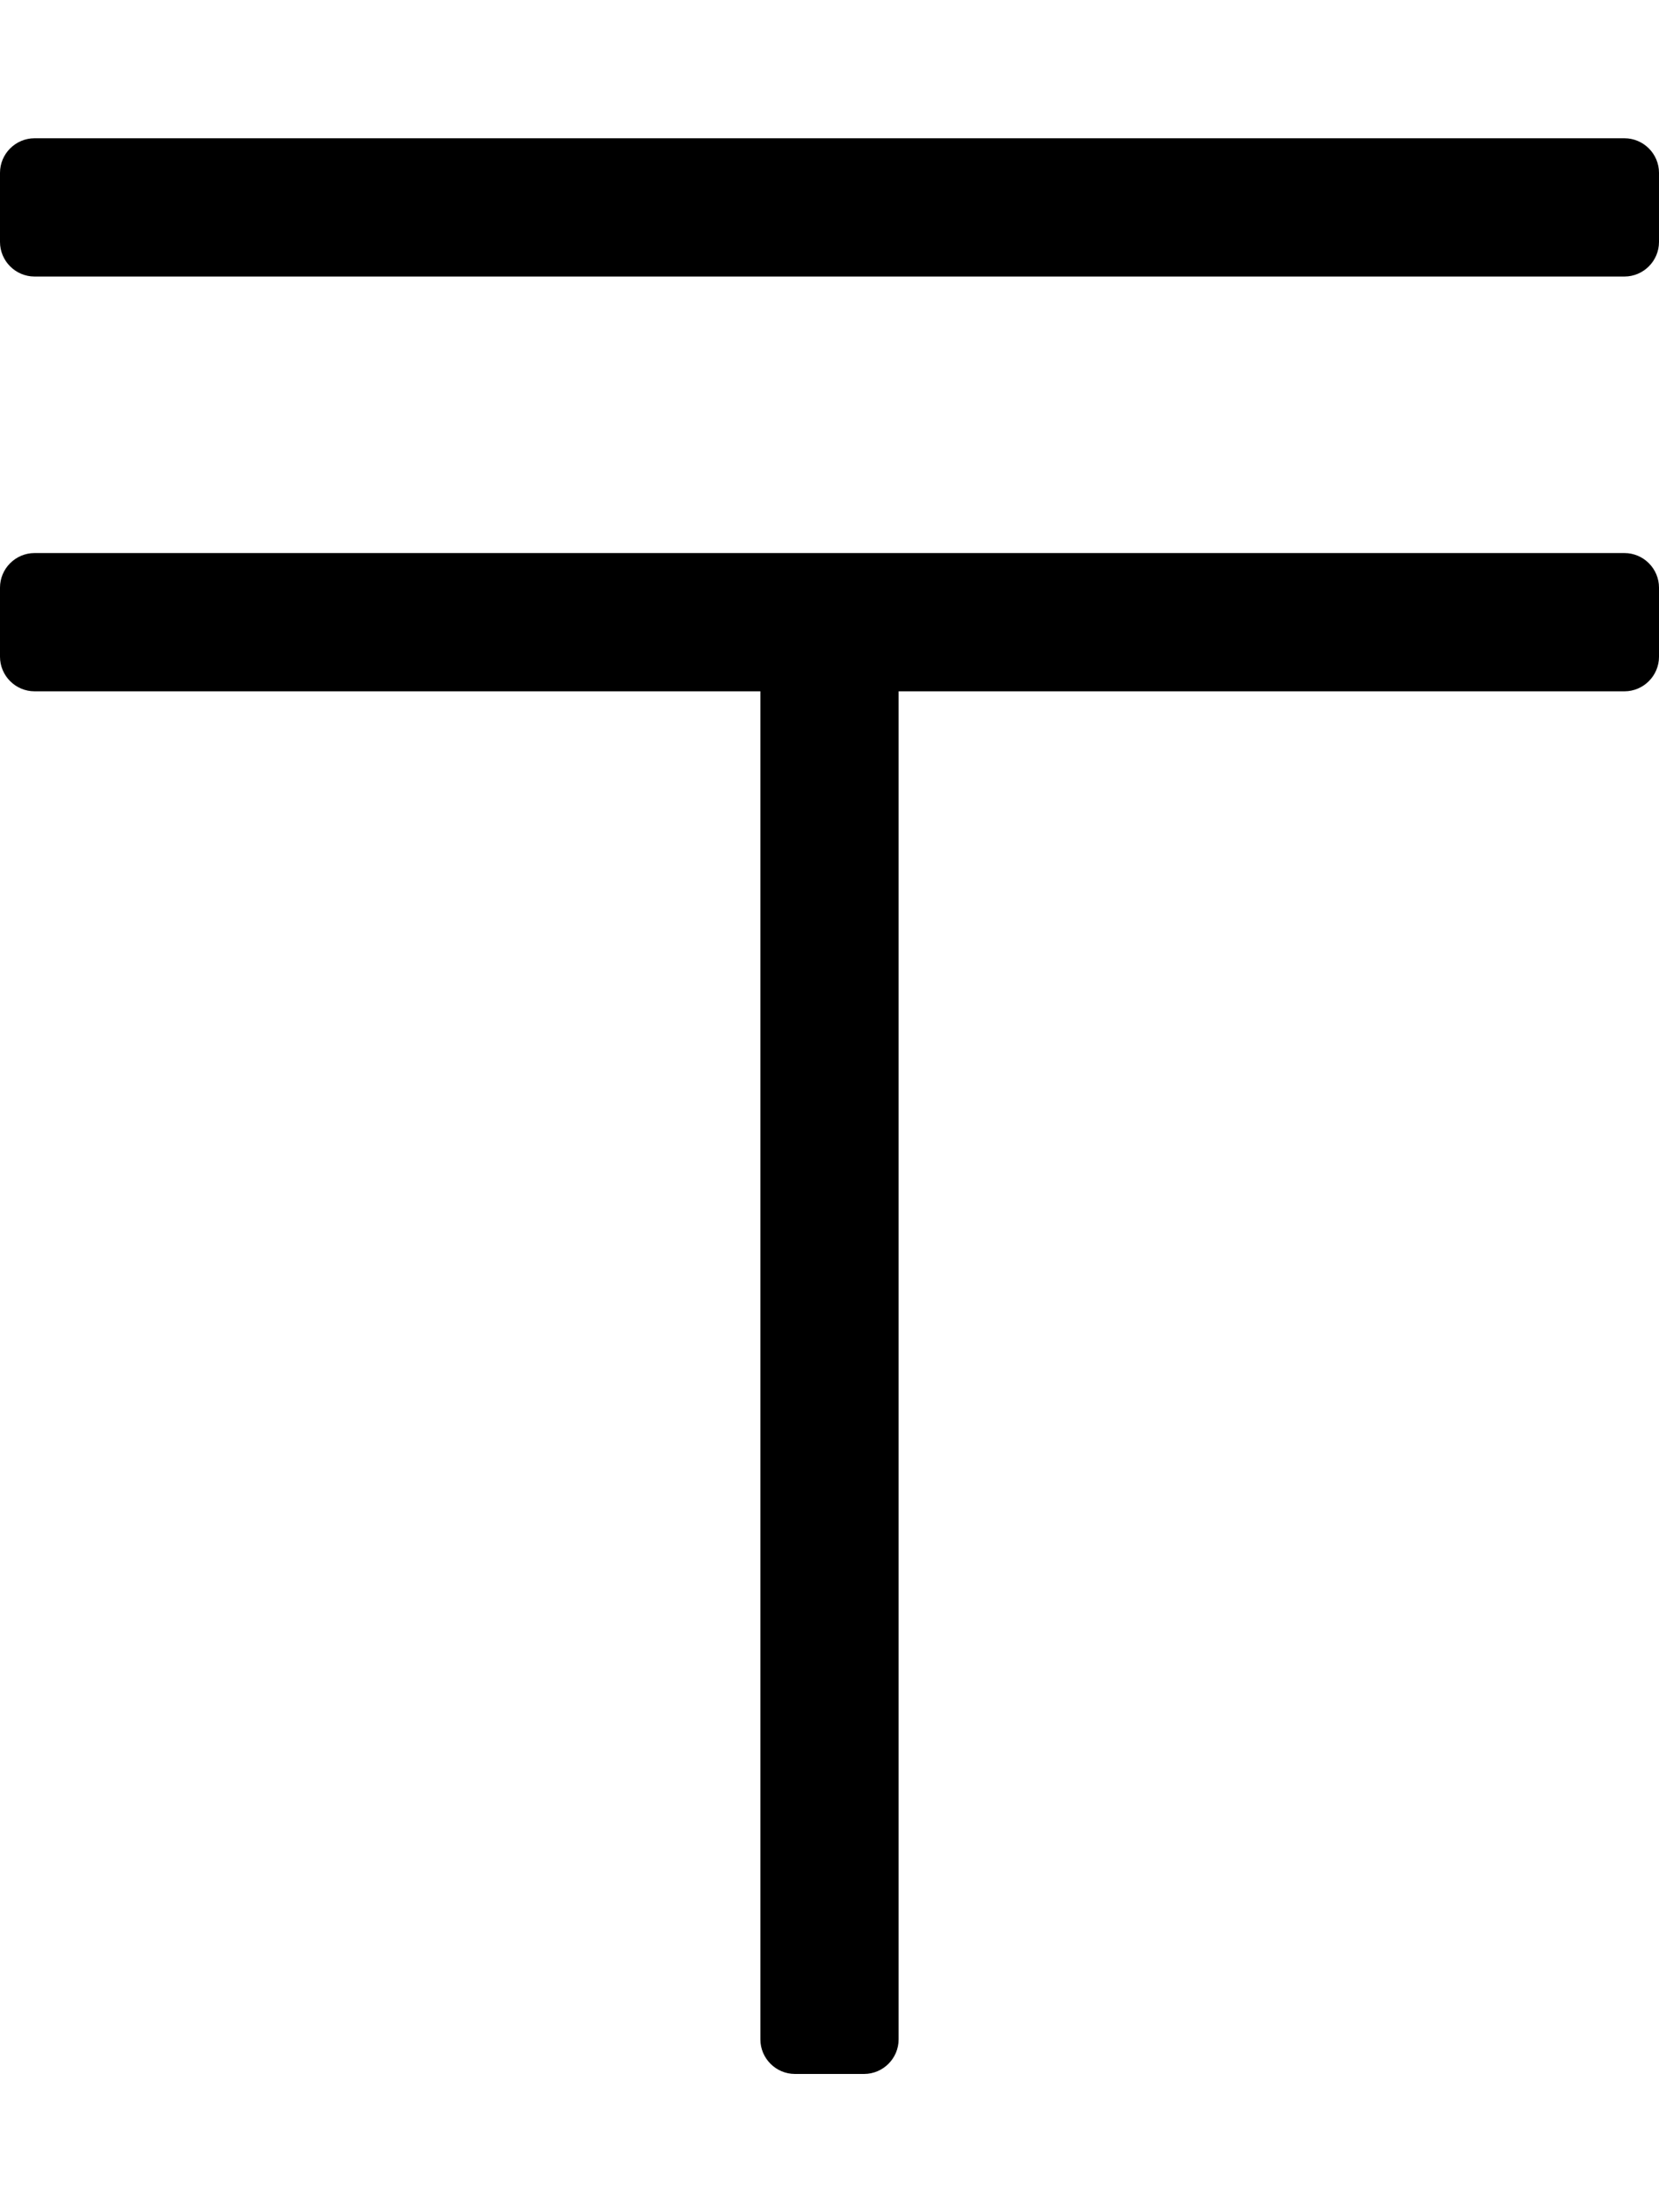
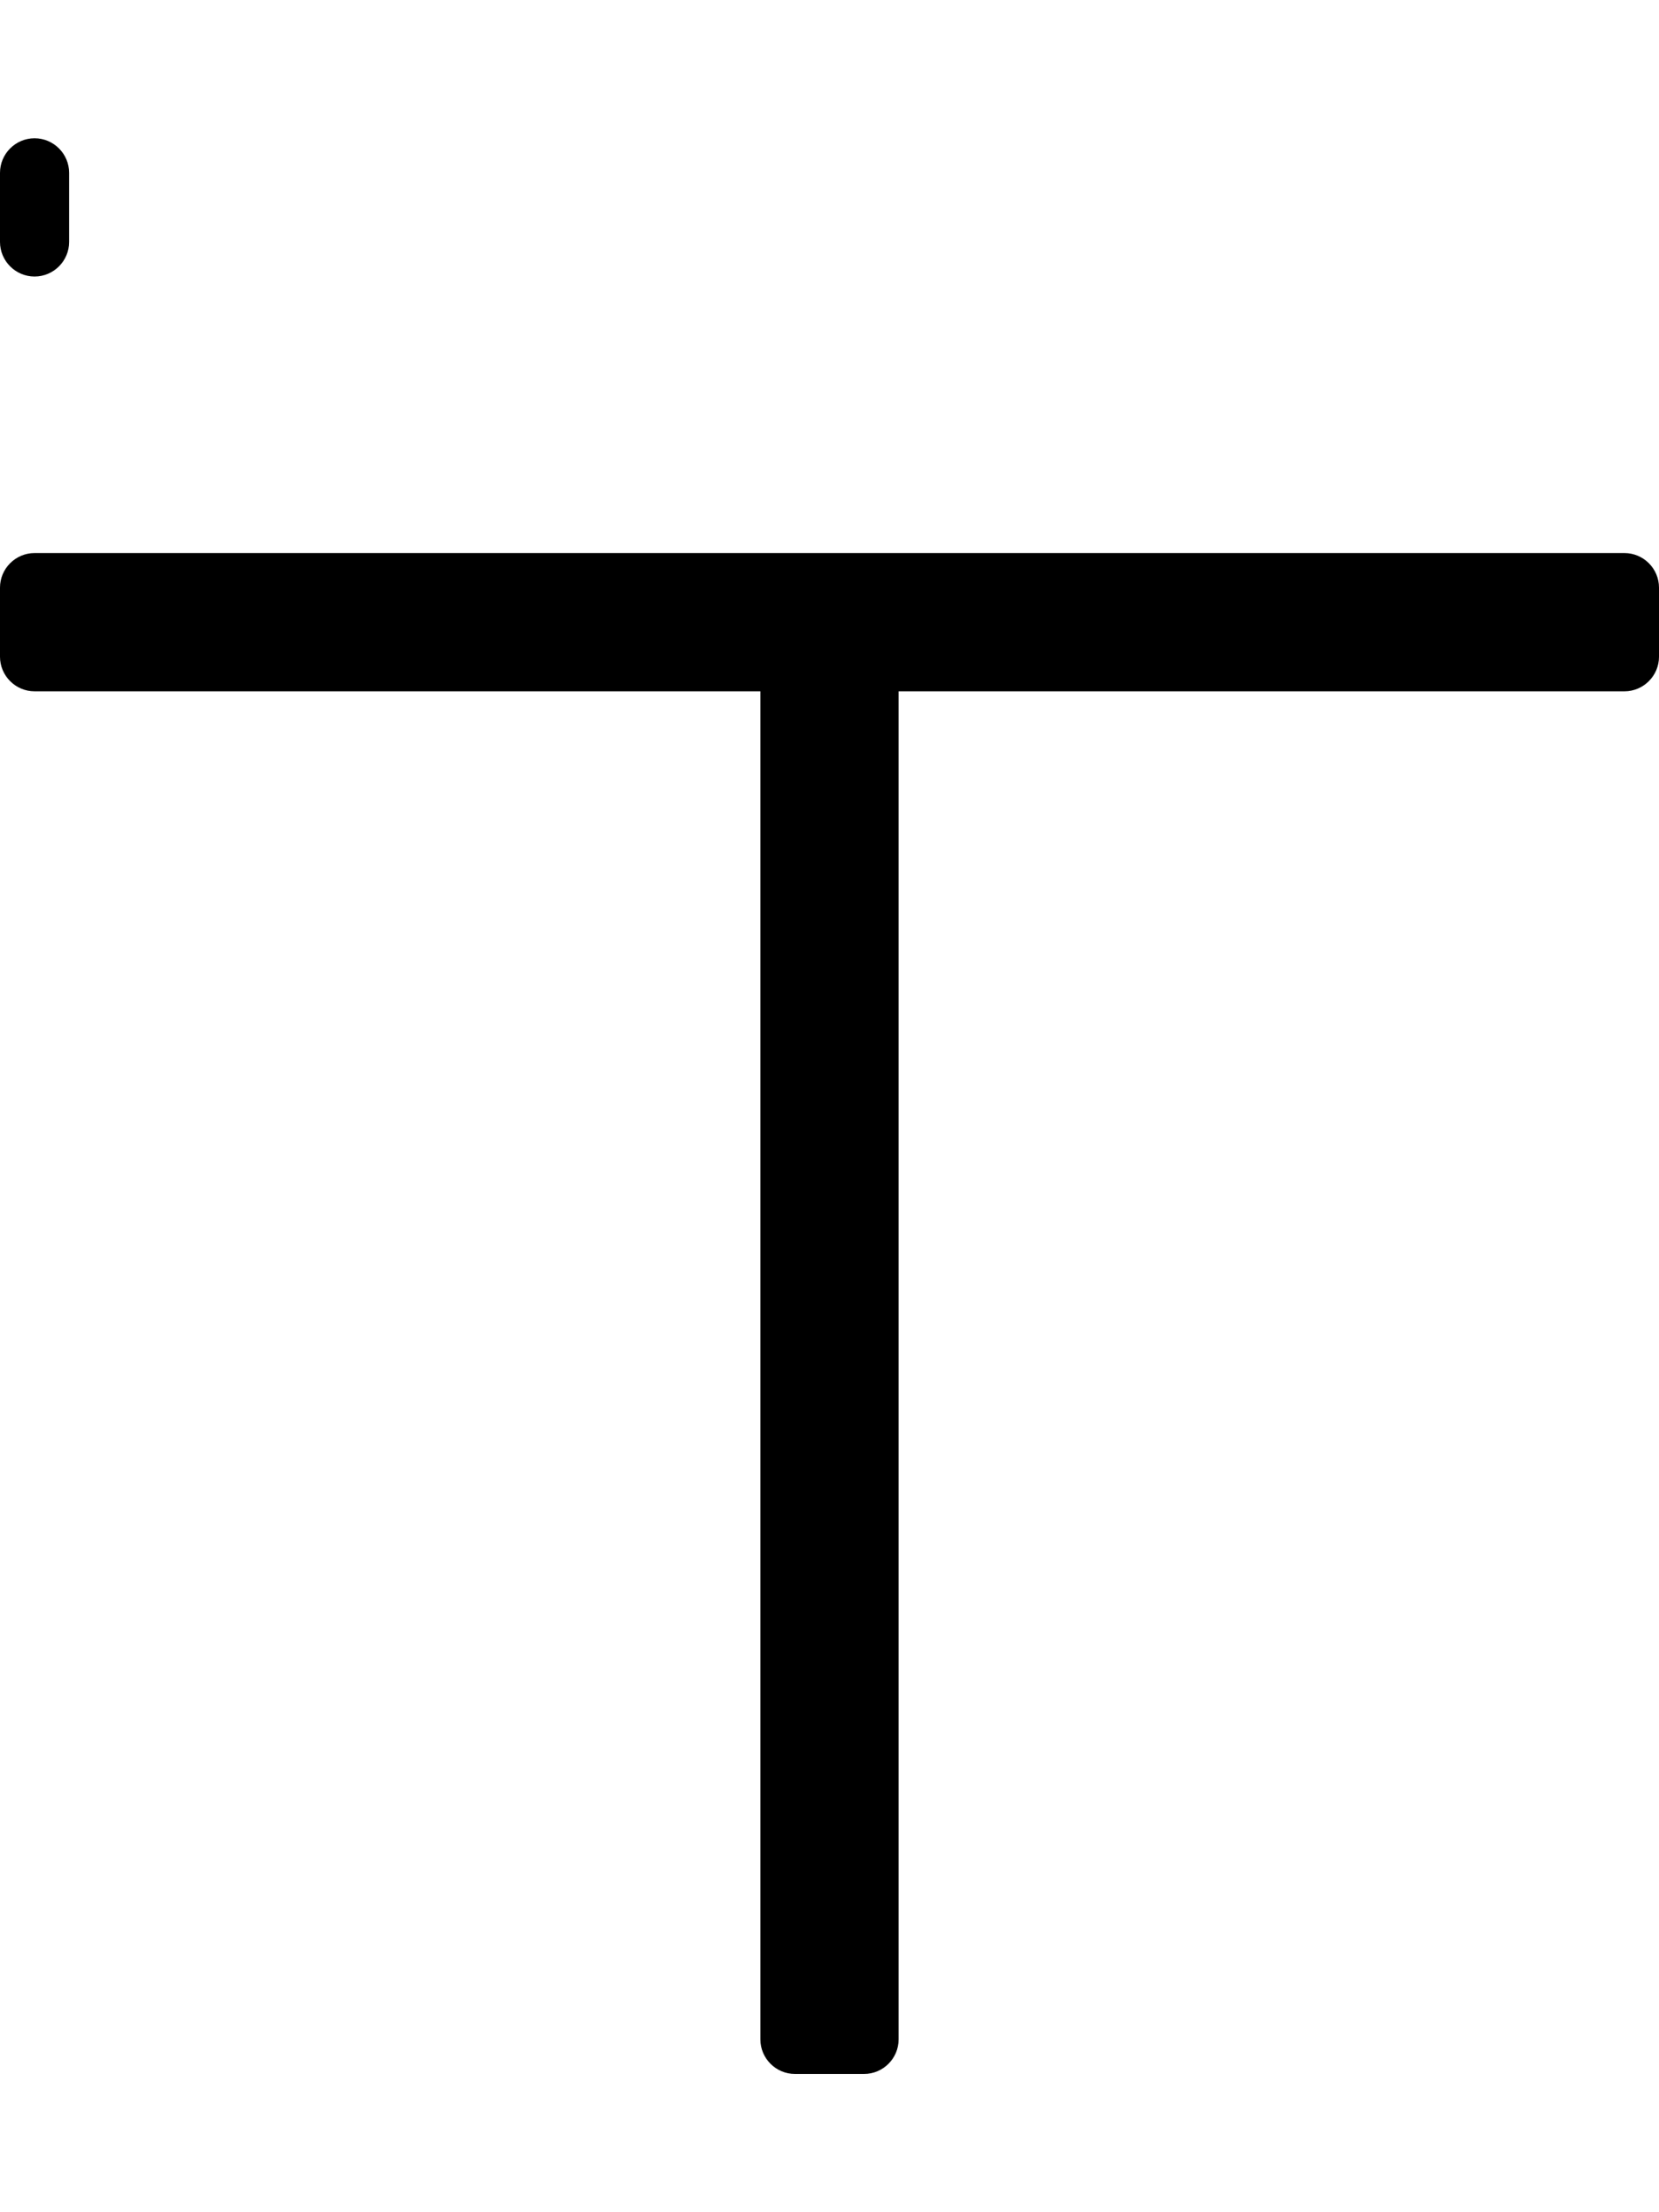
<svg xmlns="http://www.w3.org/2000/svg" viewBox="0 0 384 512">
-   <path d="M376 128H8c-4.4 0-8 3.6-8 8v16c0 4.4 3.6 8 8 8h168v312c0 4.4 3.6 8 8 8h16c4.4 0 8-3.6 8-8V160h168c4.4 0 8-3.6 8-8v-16c0-4.4-3.6-8-8-8zm0-96H8c-4.4 0-8 3.6-8 8v16c0 4.4 3.6 8 8 8h368c4.4 0 8-3.6 8-8V40c0-4.4-3.6-8-8-8z" />
+   <path d="M376 128H8c-4.4 0-8 3.6-8 8v16c0 4.4 3.6 8 8 8h168v312c0 4.4 3.6 8 8 8h16c4.4 0 8-3.6 8-8V160h168c4.4 0 8-3.6 8-8v-16c0-4.4-3.6-8-8-8zm0-96H8c-4.4 0-8 3.6-8 8v16c0 4.4 3.6 8 8 8c4.4 0 8-3.6 8-8V40c0-4.4-3.6-8-8-8z" />
</svg>